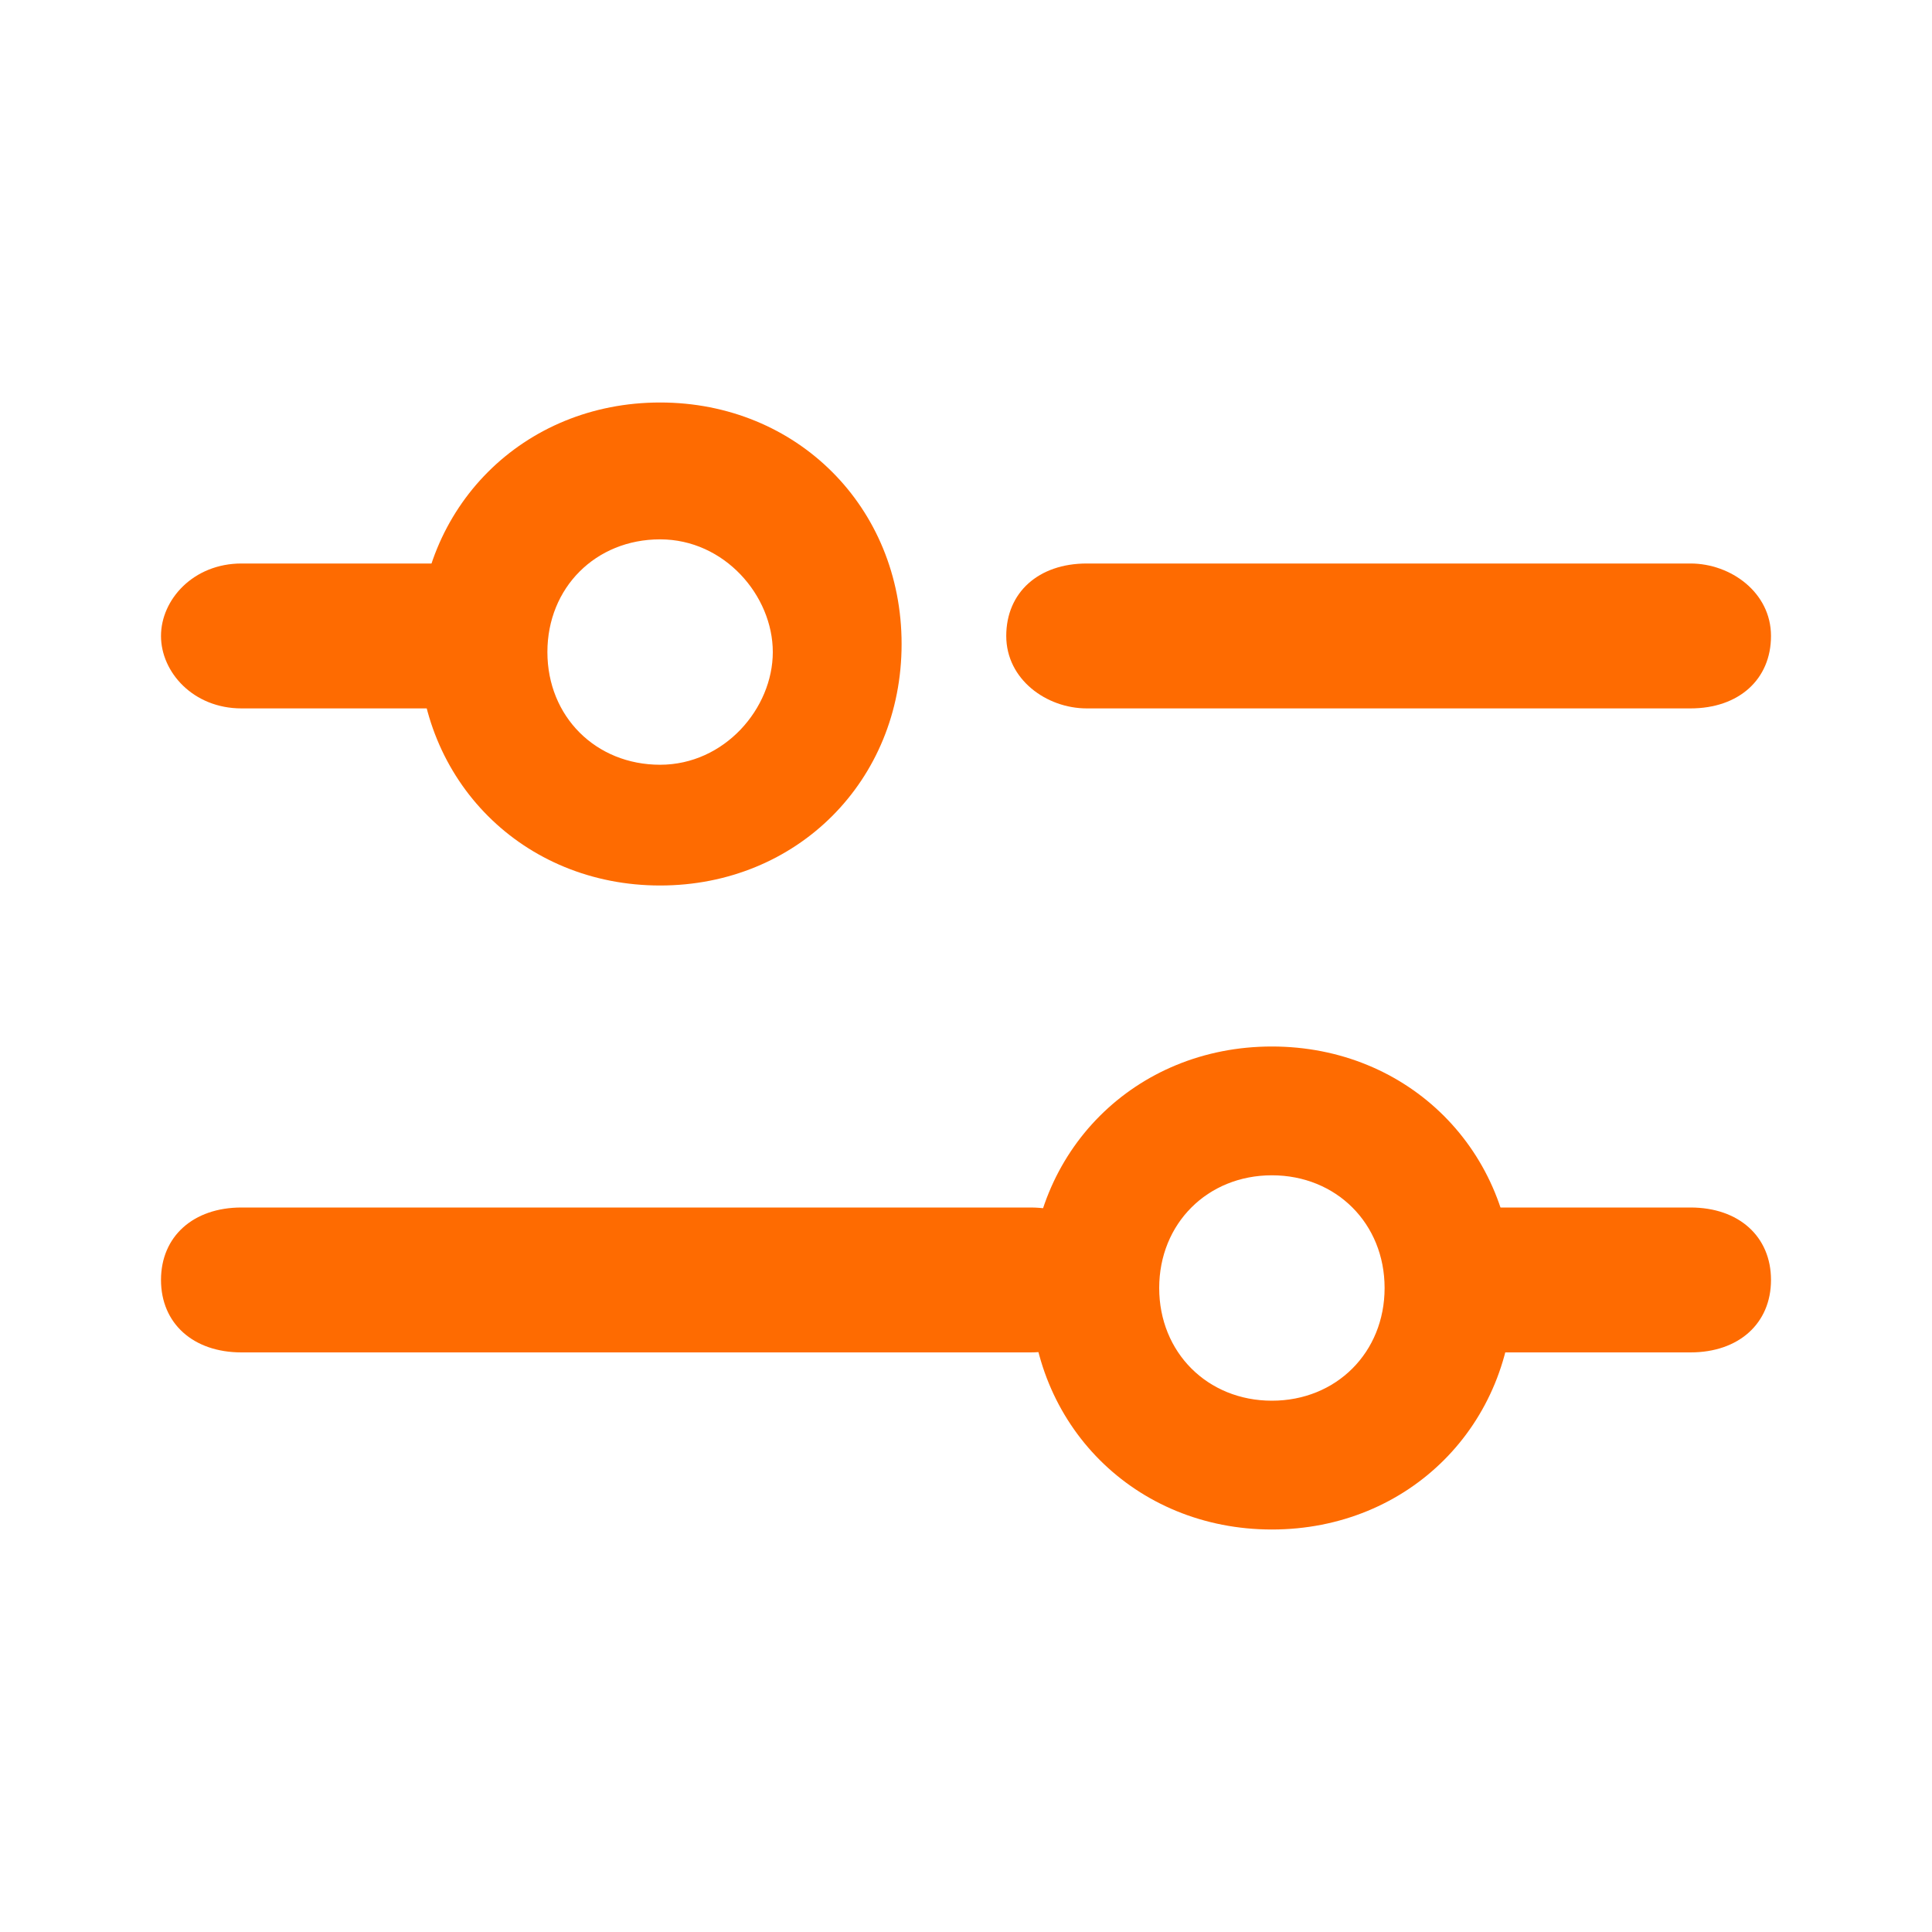
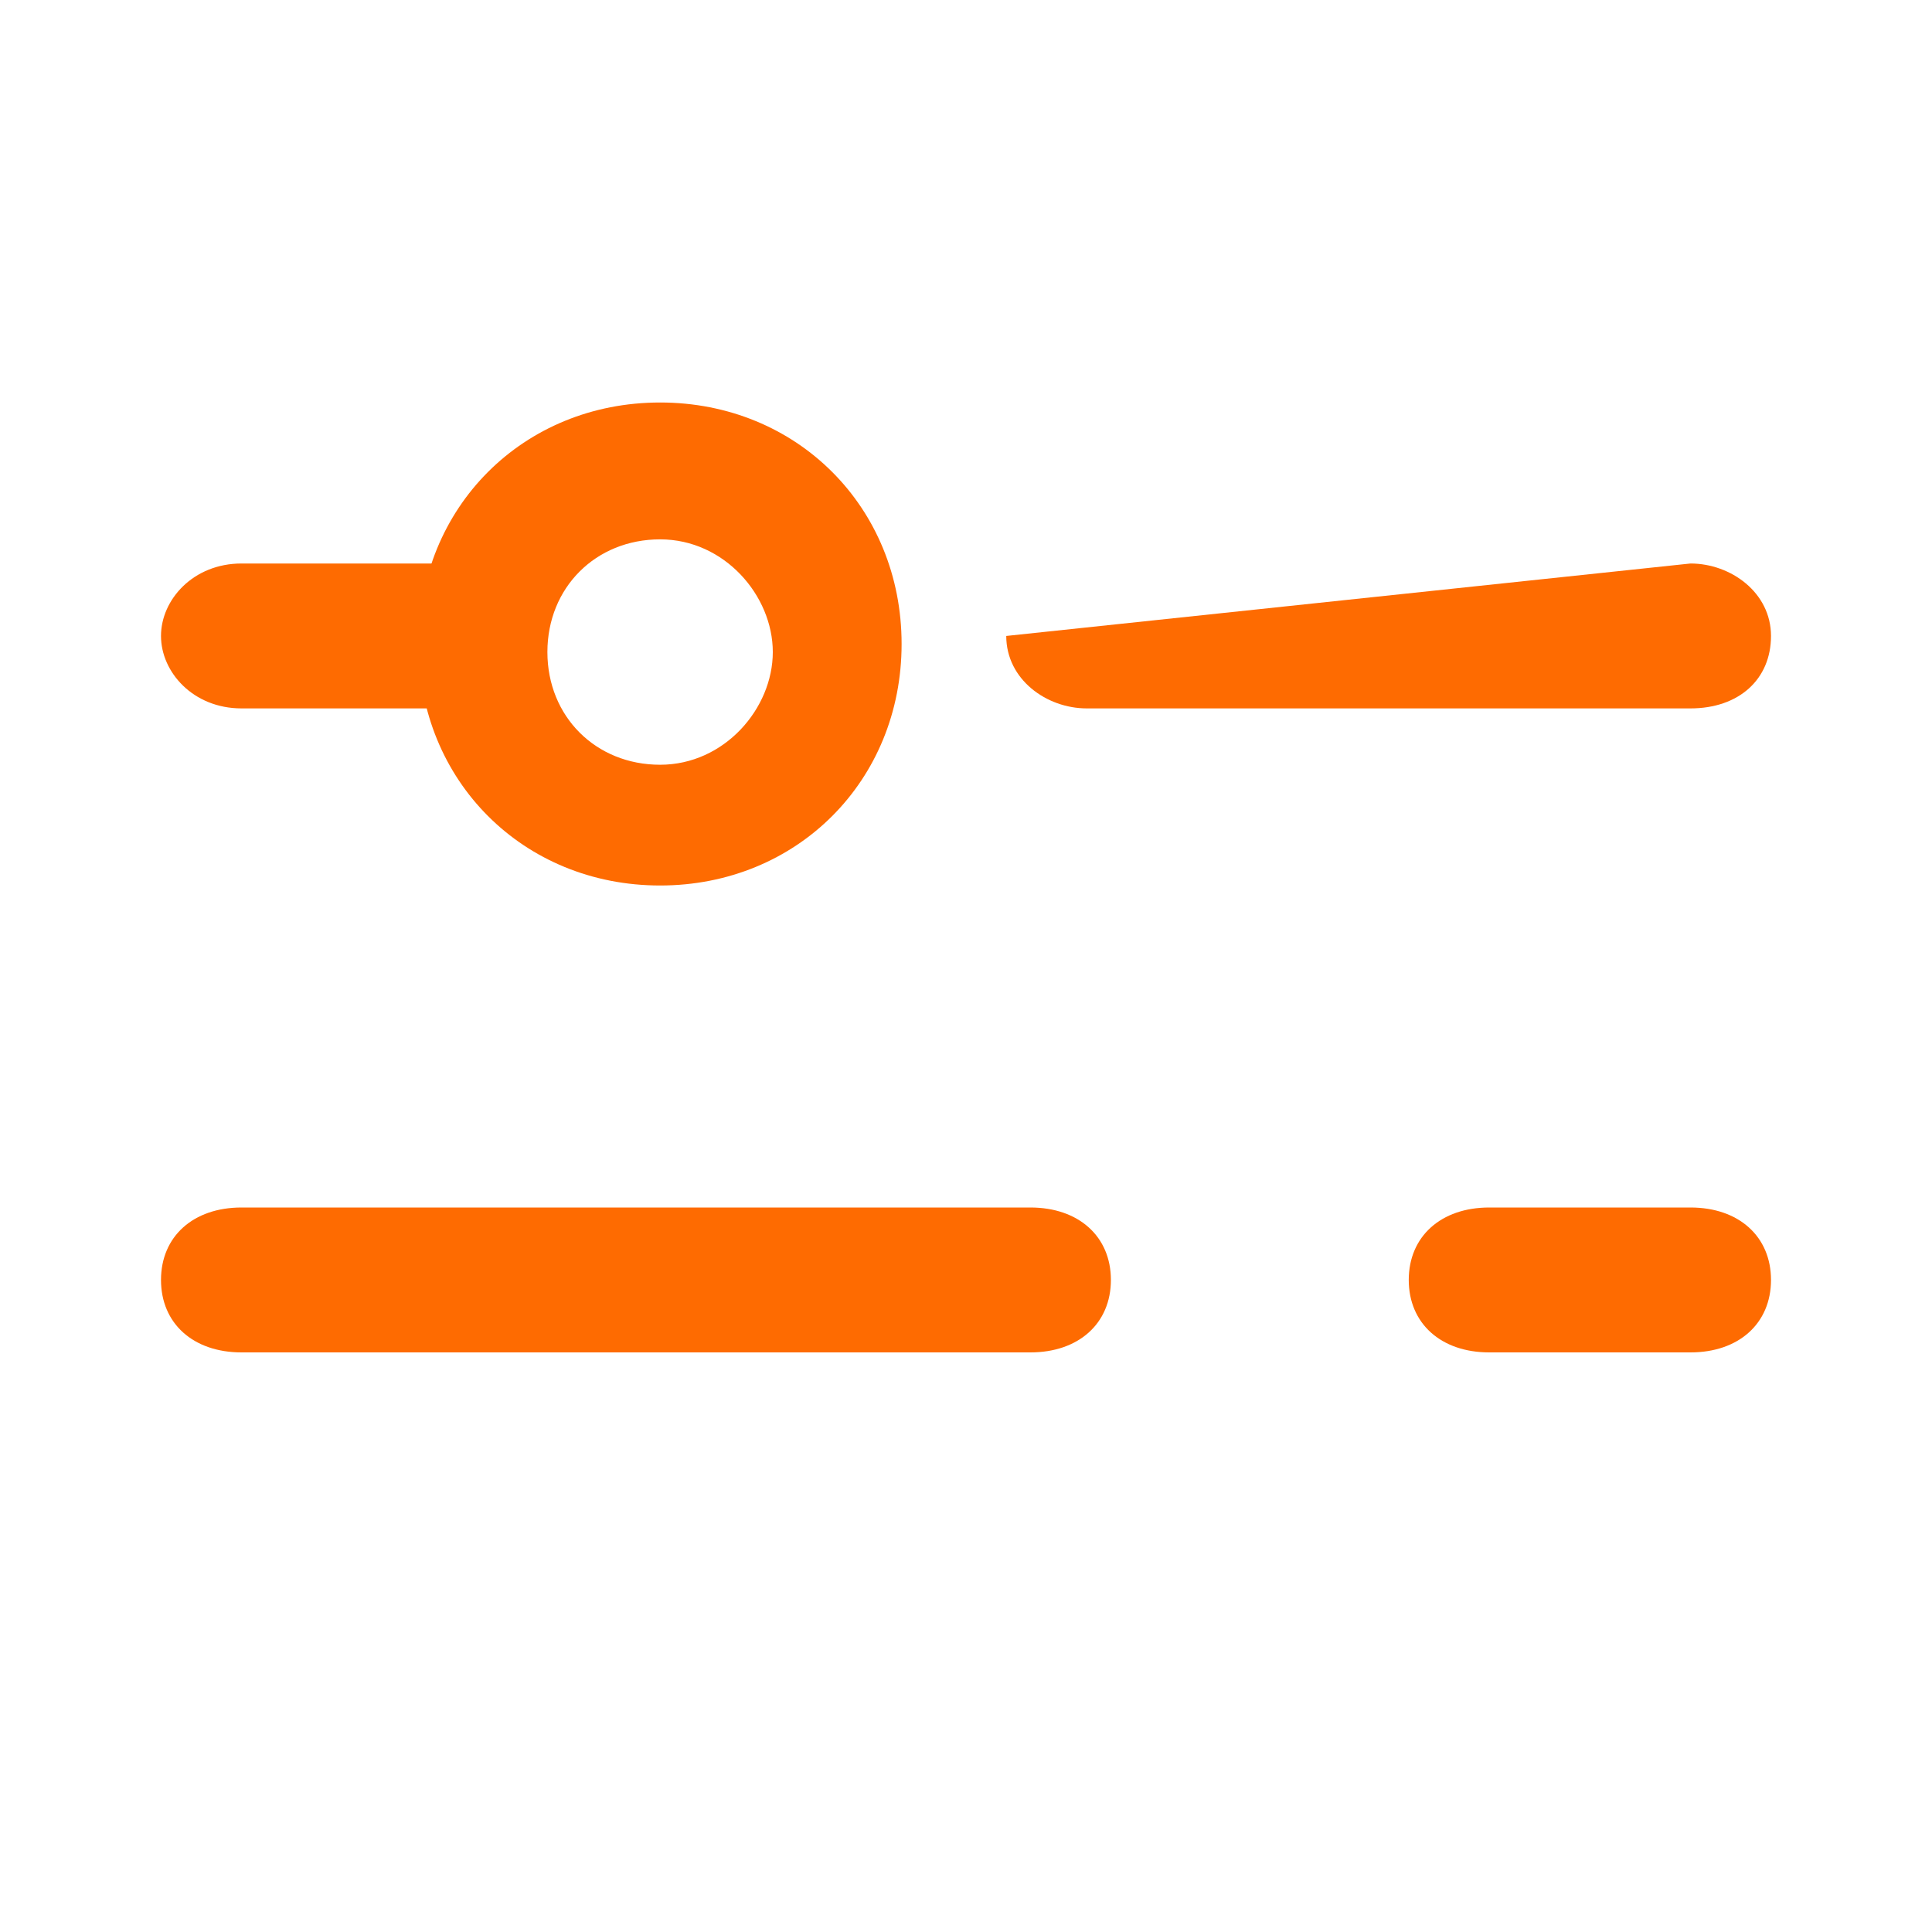
<svg xmlns="http://www.w3.org/2000/svg" width="24" height="24" viewBox="0 0 24 24" fill="none">
  <path d="M21 16.8H18.5C17.9 16.8 17.5 16.44 17.5 15.9C17.5 15.36 17.9 15 18.5 15H21C21.6 15 22 15.36 22 15.9C22 16.44 21.6 16.8 21 16.8Z" fill="#FE6B01" />
  <path d="M12.8 16.8H3C2.4 16.8 2 16.44 2 15.9C2 15.36 2.4 15 3 15H12.8C13.4 15 13.8 15.36 13.8 15.9C13.8 16.44 13.4 16.8 12.8 16.8Z" fill="#FE6B01" />
-   <path d="M15.8 19C14.1 19 12.8 17.7 12.8 16C12.8 14.3 14.1 13 15.8 13C17.5 13 18.8 14.3 18.8 16C18.8 17.7 17.5 19 15.8 19ZM15.8 14.6C15 14.6 14.4 15.2 14.4 16C14.4 16.8 15 17.4 15.8 17.4C16.6 17.4 17.2 16.8 17.2 16C17.2 15.2 16.6 14.6 15.8 14.6Z" fill="#FE6B01" />
-   <path d="M13.5 8.8C13 8.8 12.5 8.44 12.5 7.9C12.5 7.36 12.9 7 13.5 7L21 7C21.5 7 22 7.36 22 7.9C22 8.44 21.6 8.8 21 8.8L13.5 8.8Z" fill="#FE6B01" />
+   <path d="M13.5 8.8C13 8.8 12.5 8.44 12.5 7.9L21 7C21.5 7 22 7.36 22 7.9C22 8.44 21.6 8.8 21 8.8L13.5 8.8Z" fill="#FE6B01" />
  <path d="M5.5 8.8H3C2.4 8.8 2 8.35 2 7.9C2 7.45 2.4 7 3 7H5.5C6.1 7 6.5 7.36 6.5 7.9C6.5 8.44 6.1 8.8 5.5 8.8Z" fill="#FE6B01" />
  <path d="M8.2 11C6.5 11 5.2 9.7 5.2 8C5.2 6.3 6.5 5 8.2 5C9.9 5 11.2 6.3 11.2 8C11.2 9.7 9.9 11 8.2 11ZM8.2 6.7C7.4 6.7 6.8 7.3 6.8 8.1C6.8 8.9 7.4 9.5 8.2 9.5C9 9.5 9.6 8.8 9.6 8.1C9.6 7.4 9 6.7 8.2 6.7Z" fill="#FE6B01" />
</svg>